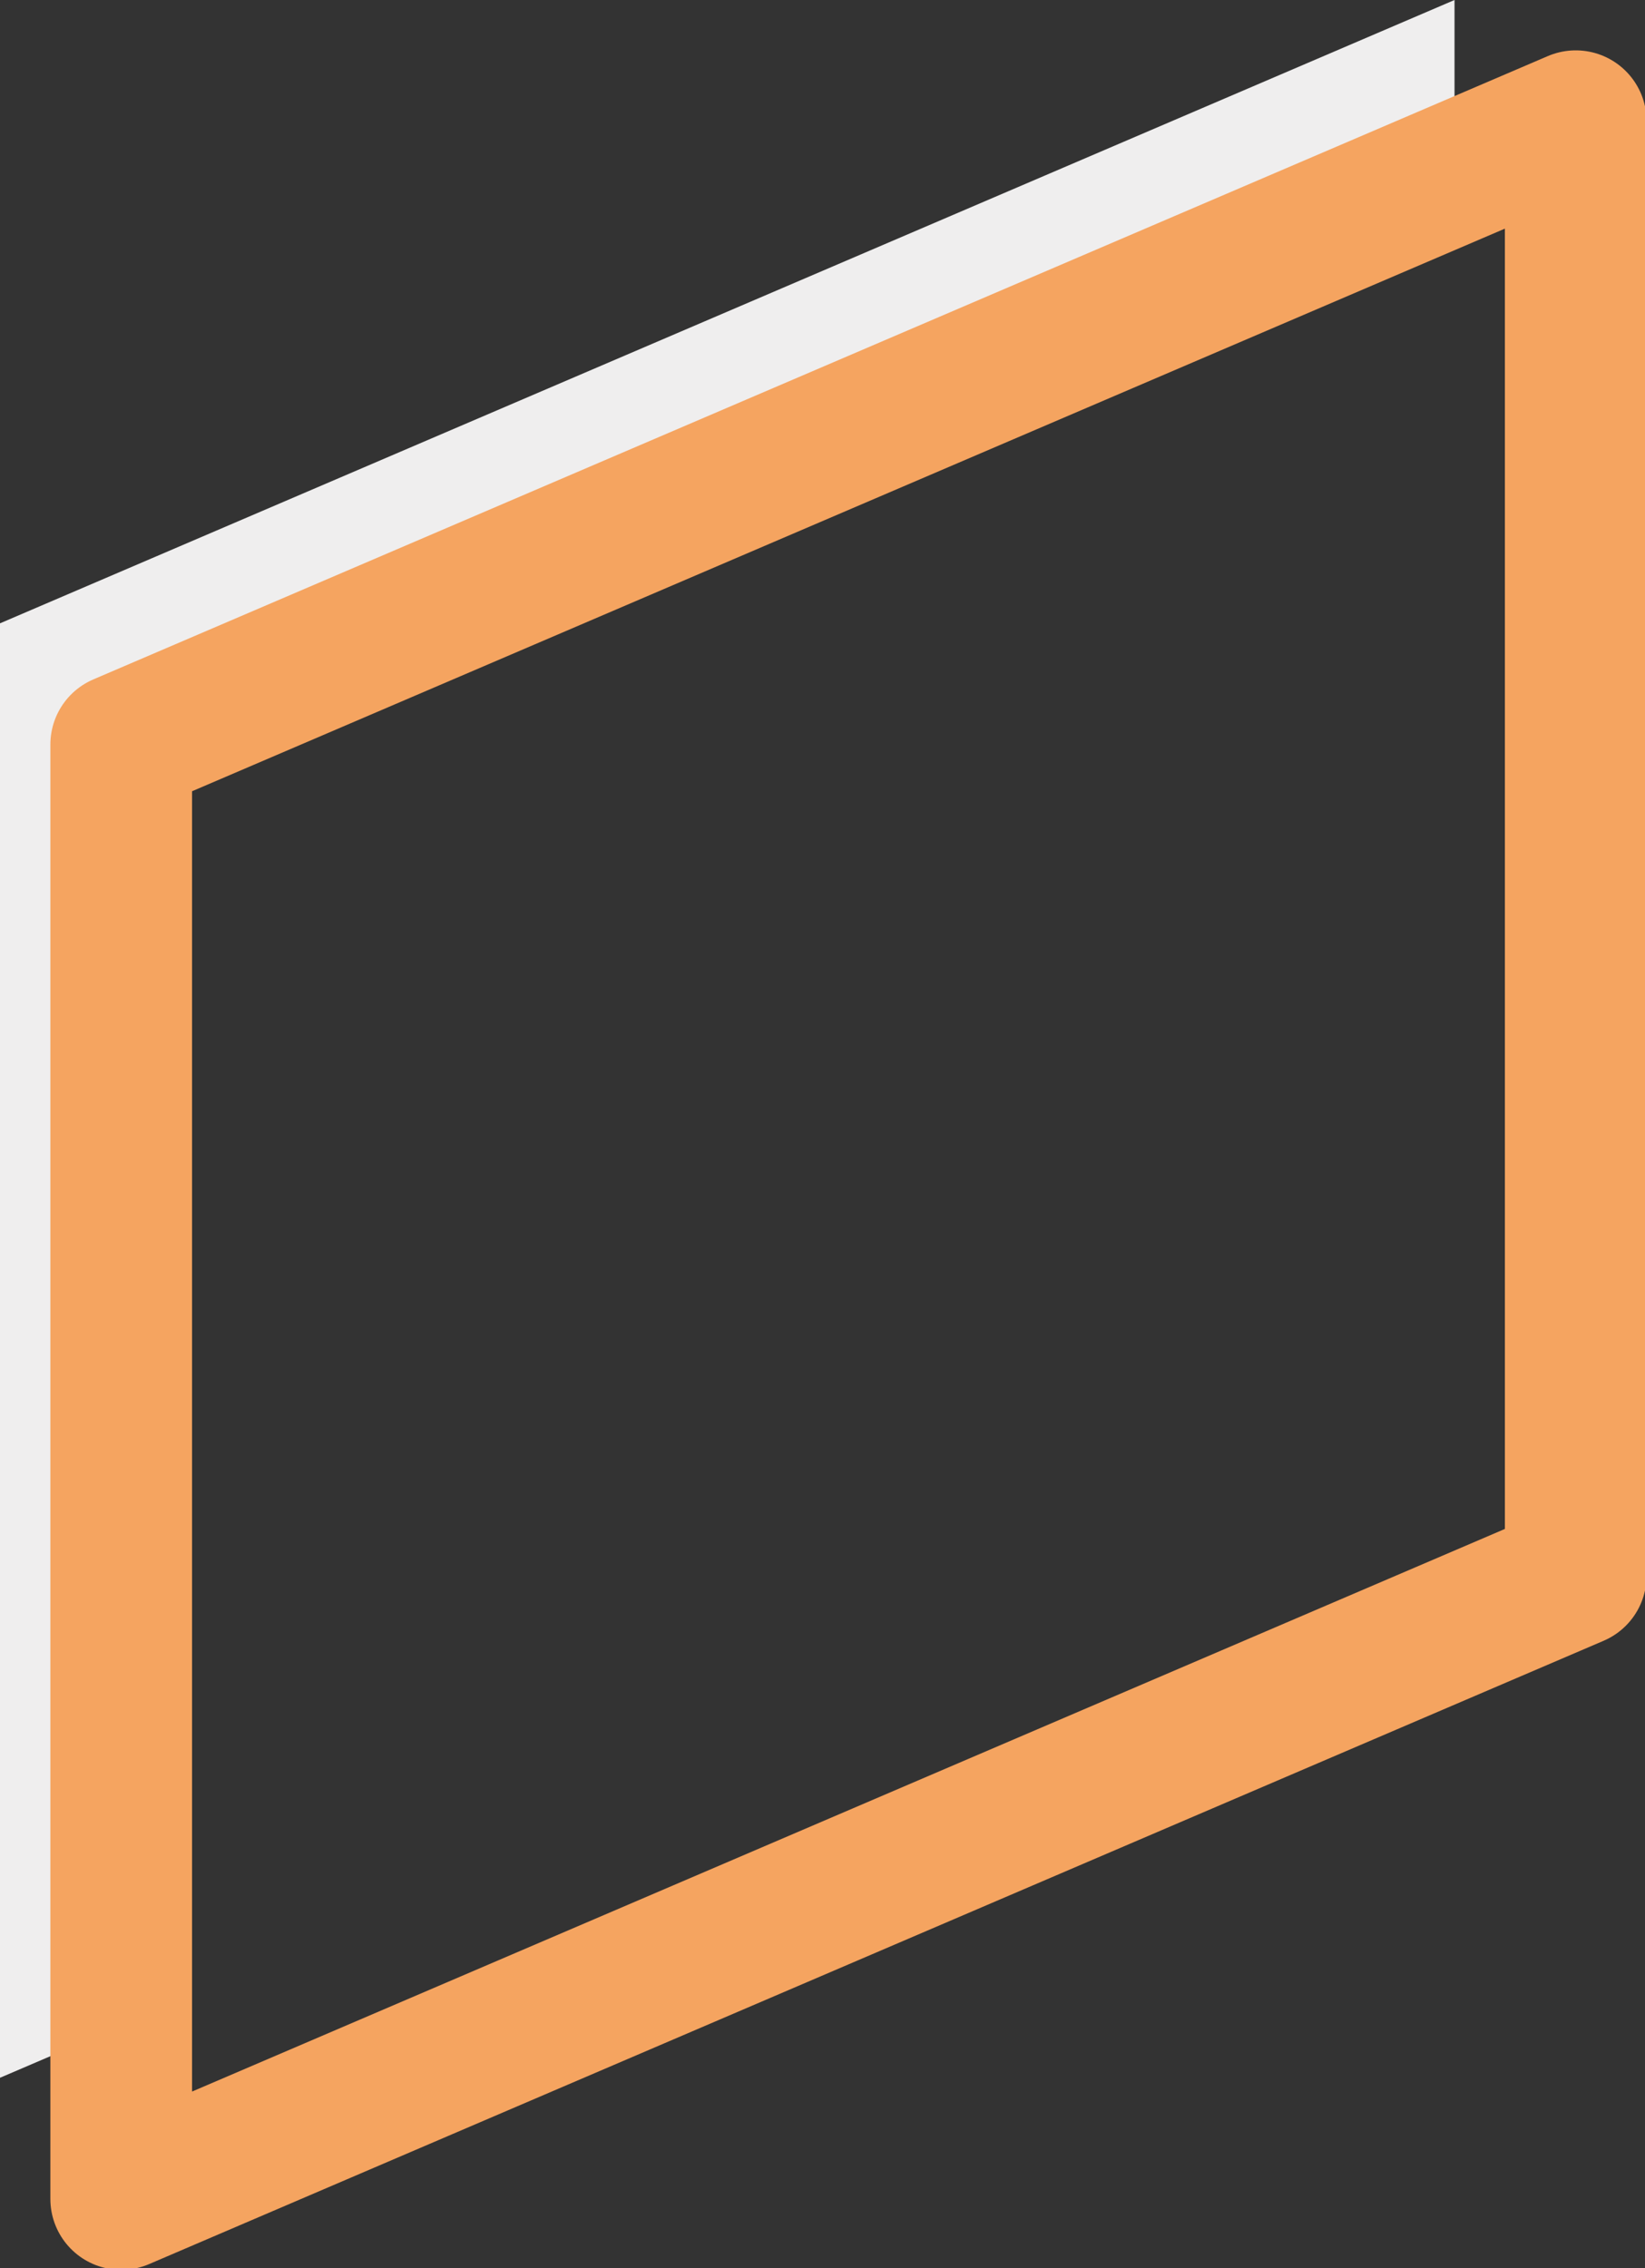
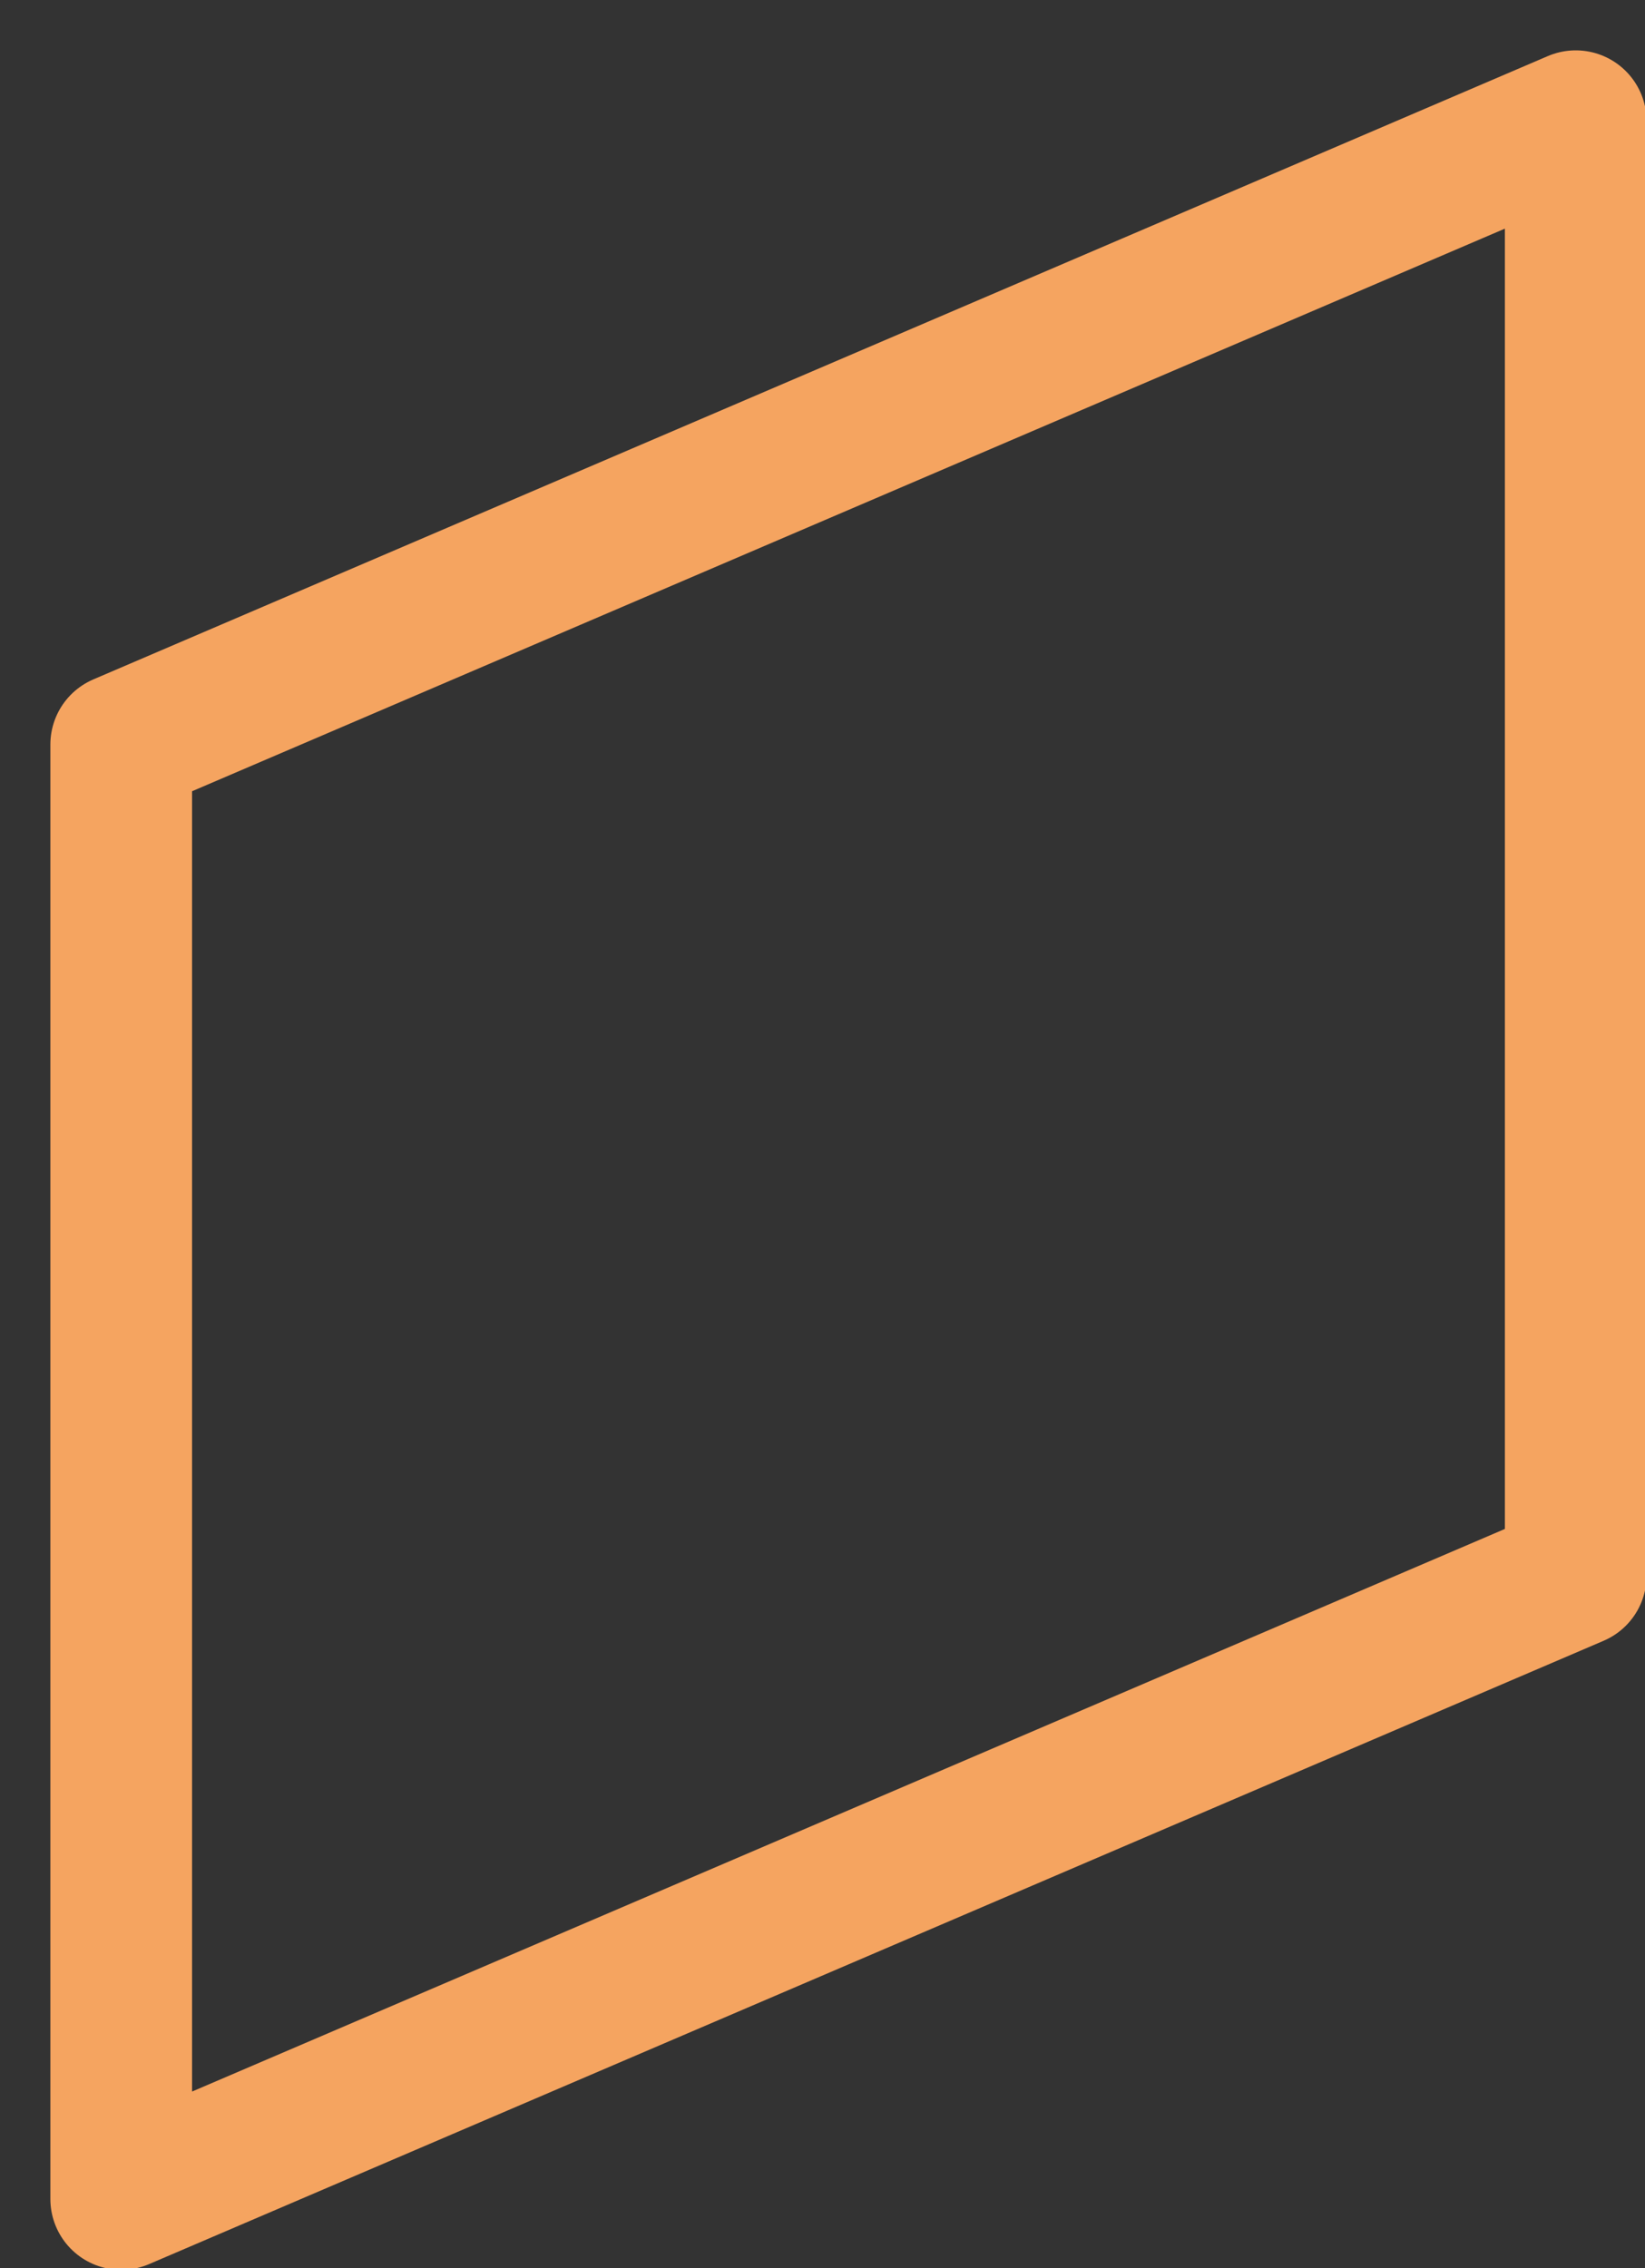
<svg xmlns="http://www.w3.org/2000/svg" id="Calque_1" x="0px" y="0px" viewBox="0 0 38 52.4" style="enable-background:new 0 0 38 52.4;" xml:space="preserve">
  <rect x="0" y="0" width="38" height="52.4" fill="#333333" stroke="none" />
  <style type="text/css"> .st0{fill:#EFEEEE;} .st1{fill:none;stroke:#F5A460;stroke-width:3.273;stroke-linecap:round;stroke-linejoin:round;stroke-miterlimit:10;} </style>
  <g>
-     <polygon class="st0" points="33.6,0 33.6,4 2.8,17.2 2.8,46.8 0,48 0,14.4 " />
    <polygon class="st1" points="36.4,2.8 36.4,36.4 2.8,50.8 2.8,17.2 33.6,4 " />
  </g>
</svg>